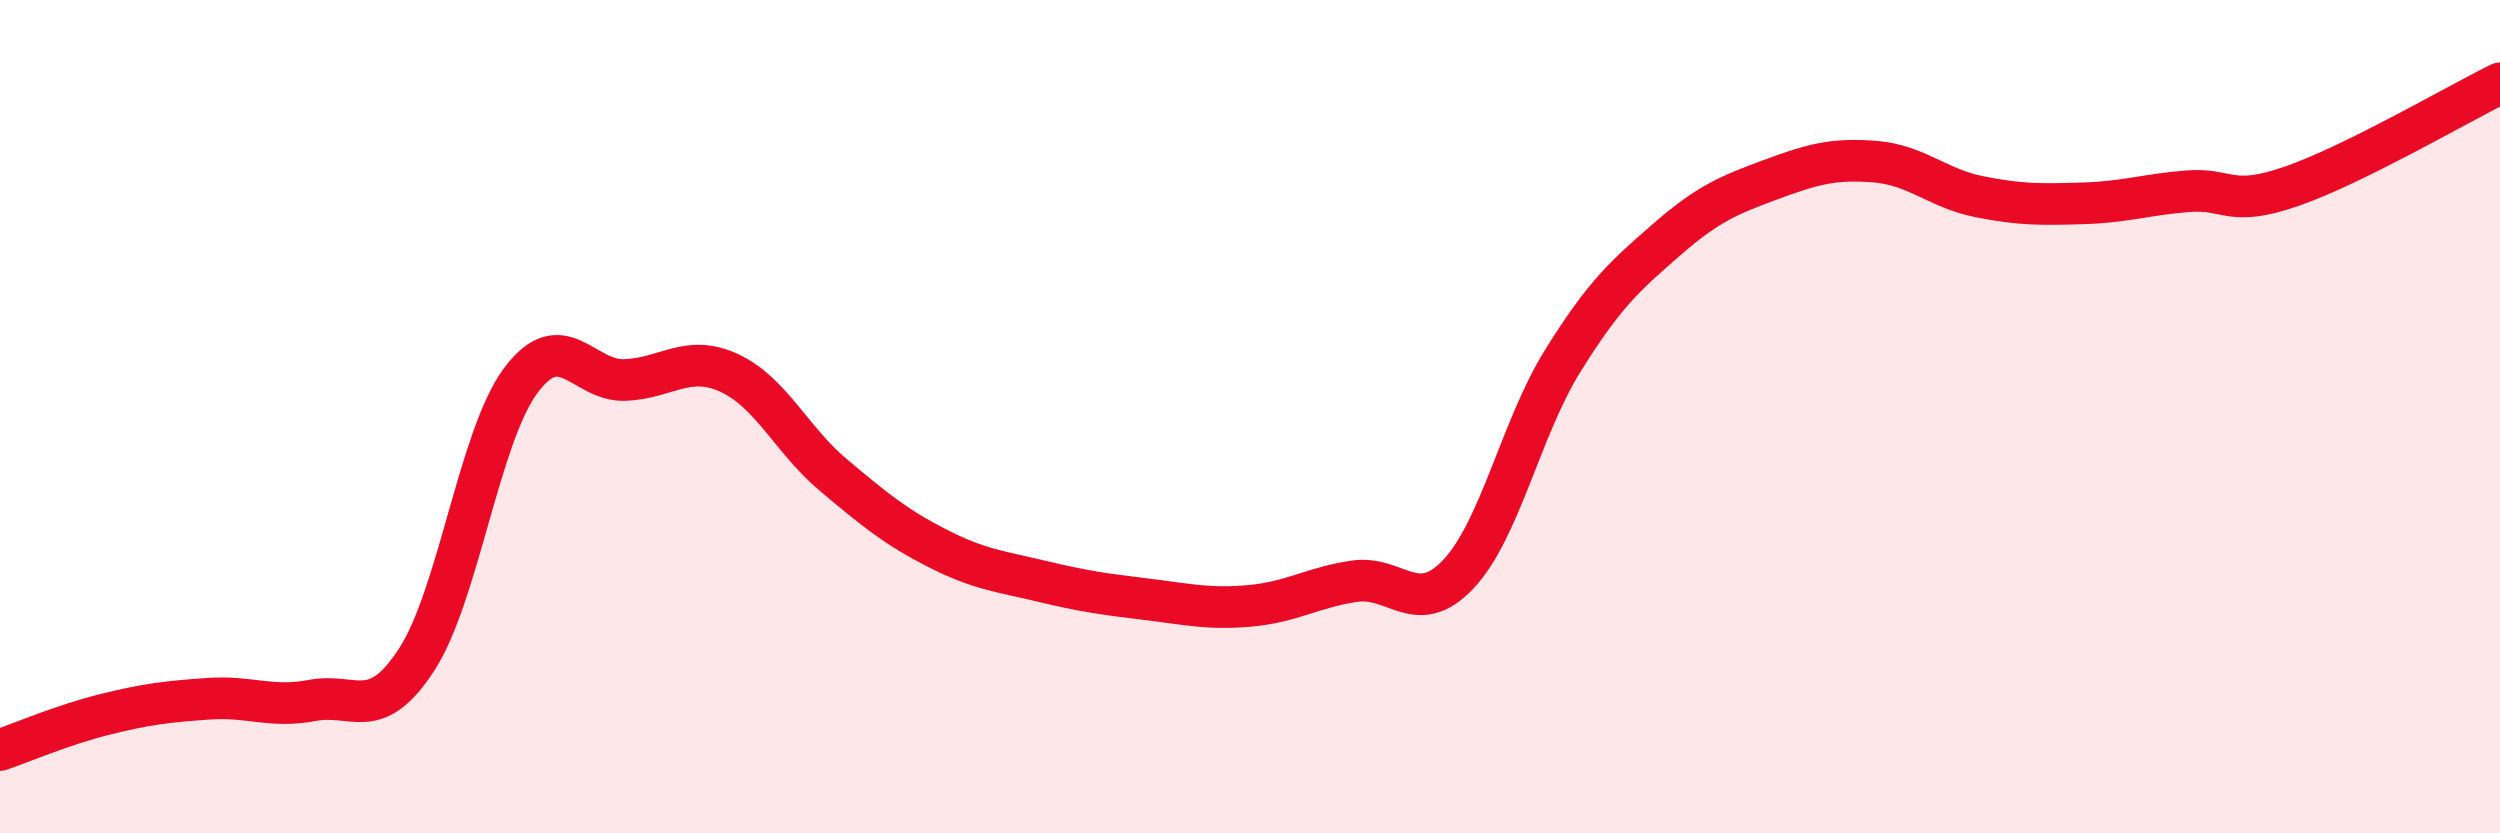
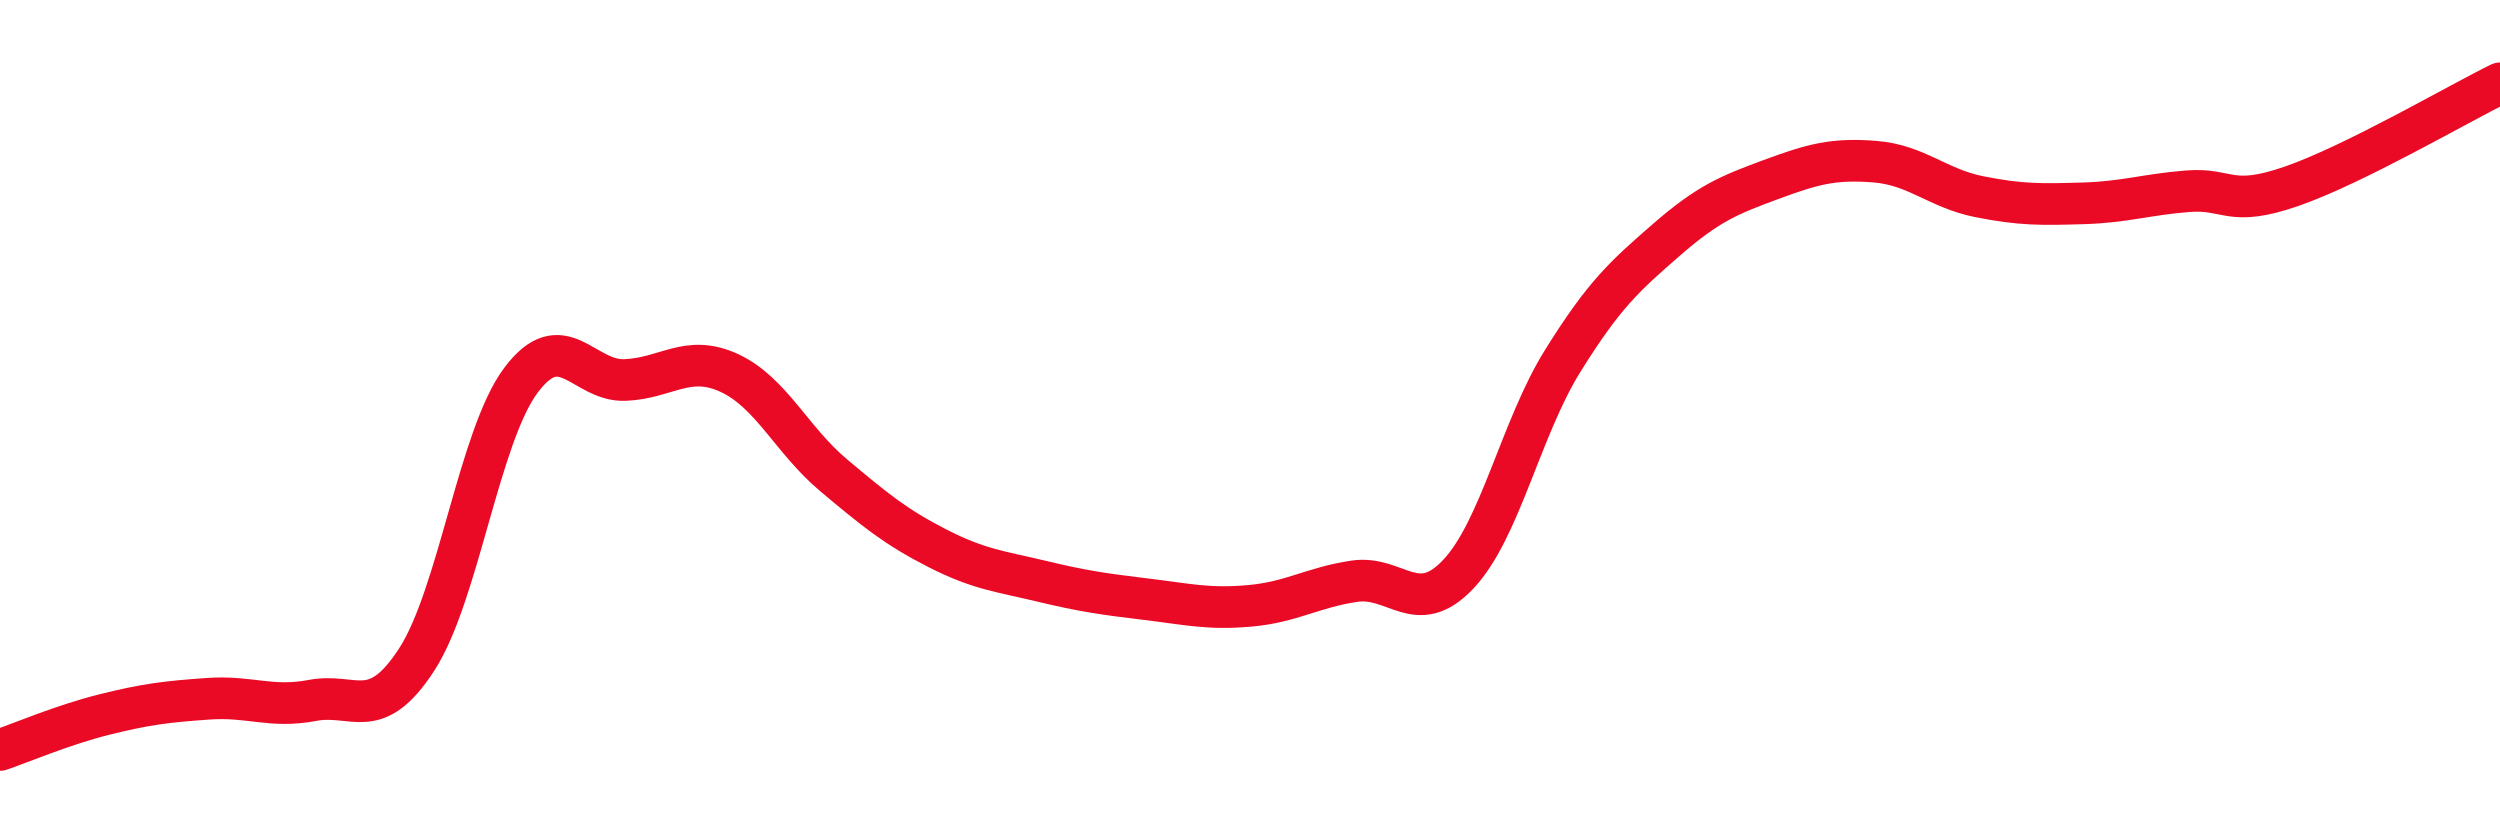
<svg xmlns="http://www.w3.org/2000/svg" width="60" height="20" viewBox="0 0 60 20">
-   <path d="M 0,18 C 0.5,17.83 1.5,17.4 2.5,17.15 C 3.5,16.9 4,16.84 5,16.77 C 6,16.7 6.5,17 7.5,16.81 C 8.5,16.62 9,17.37 10,15.83 C 11,14.29 11.5,10.47 12.5,9.13 C 13.5,7.79 14,9.16 15,9.12 C 16,9.08 16.5,8.49 17.5,8.95 C 18.5,9.41 19,10.56 20,11.4 C 21,12.24 21.5,12.65 22.5,13.16 C 23.5,13.67 24,13.71 25,13.95 C 26,14.19 26.5,14.26 27.5,14.38 C 28.5,14.5 29,14.63 30,14.54 C 31,14.45 31.5,14.1 32.5,13.95 C 33.5,13.8 34,14.84 35,13.78 C 36,12.72 36.5,10.28 37.5,8.67 C 38.5,7.06 39,6.62 40,5.75 C 41,4.88 41.5,4.68 42.5,4.31 C 43.5,3.94 44,3.8 45,3.88 C 46,3.96 46.5,4.52 47.5,4.72 C 48.5,4.92 49,4.91 50,4.88 C 51,4.85 51.5,4.67 52.5,4.59 C 53.5,4.51 53.5,4.99 55,4.47 C 56.5,3.95 59,2.49 60,2L60 20L0 20Z" fill="#EB0A25" opacity="0.1" stroke-linecap="round" stroke-linejoin="round" />
  <path d="M 0,18 C 0.5,17.83 1.5,17.4 2.5,17.15 C 3.5,16.9 4,16.84 5,16.77 C 6,16.7 6.5,17 7.5,16.81 C 8.5,16.62 9,17.37 10,15.83 C 11,14.29 11.5,10.47 12.5,9.13 C 13.5,7.79 14,9.16 15,9.12 C 16,9.08 16.5,8.49 17.5,8.95 C 18.5,9.41 19,10.56 20,11.4 C 21,12.24 21.5,12.65 22.5,13.16 C 23.5,13.67 24,13.71 25,13.95 C 26,14.19 26.5,14.26 27.5,14.38 C 28.5,14.5 29,14.63 30,14.54 C 31,14.45 31.5,14.1 32.5,13.95 C 33.5,13.8 34,14.84 35,13.78 C 36,12.72 36.5,10.28 37.5,8.67 C 38.5,7.06 39,6.62 40,5.75 C 41,4.88 41.5,4.68 42.5,4.31 C 43.5,3.94 44,3.8 45,3.88 C 46,3.96 46.5,4.52 47.5,4.72 C 48.5,4.92 49,4.91 50,4.88 C 51,4.85 51.5,4.67 52.5,4.59 C 53.5,4.51 53.5,4.99 55,4.47 C 56.5,3.95 59,2.49 60,2" stroke="#EB0A25" stroke-width="1" fill="none" stroke-linecap="round" stroke-linejoin="round" />
</svg>